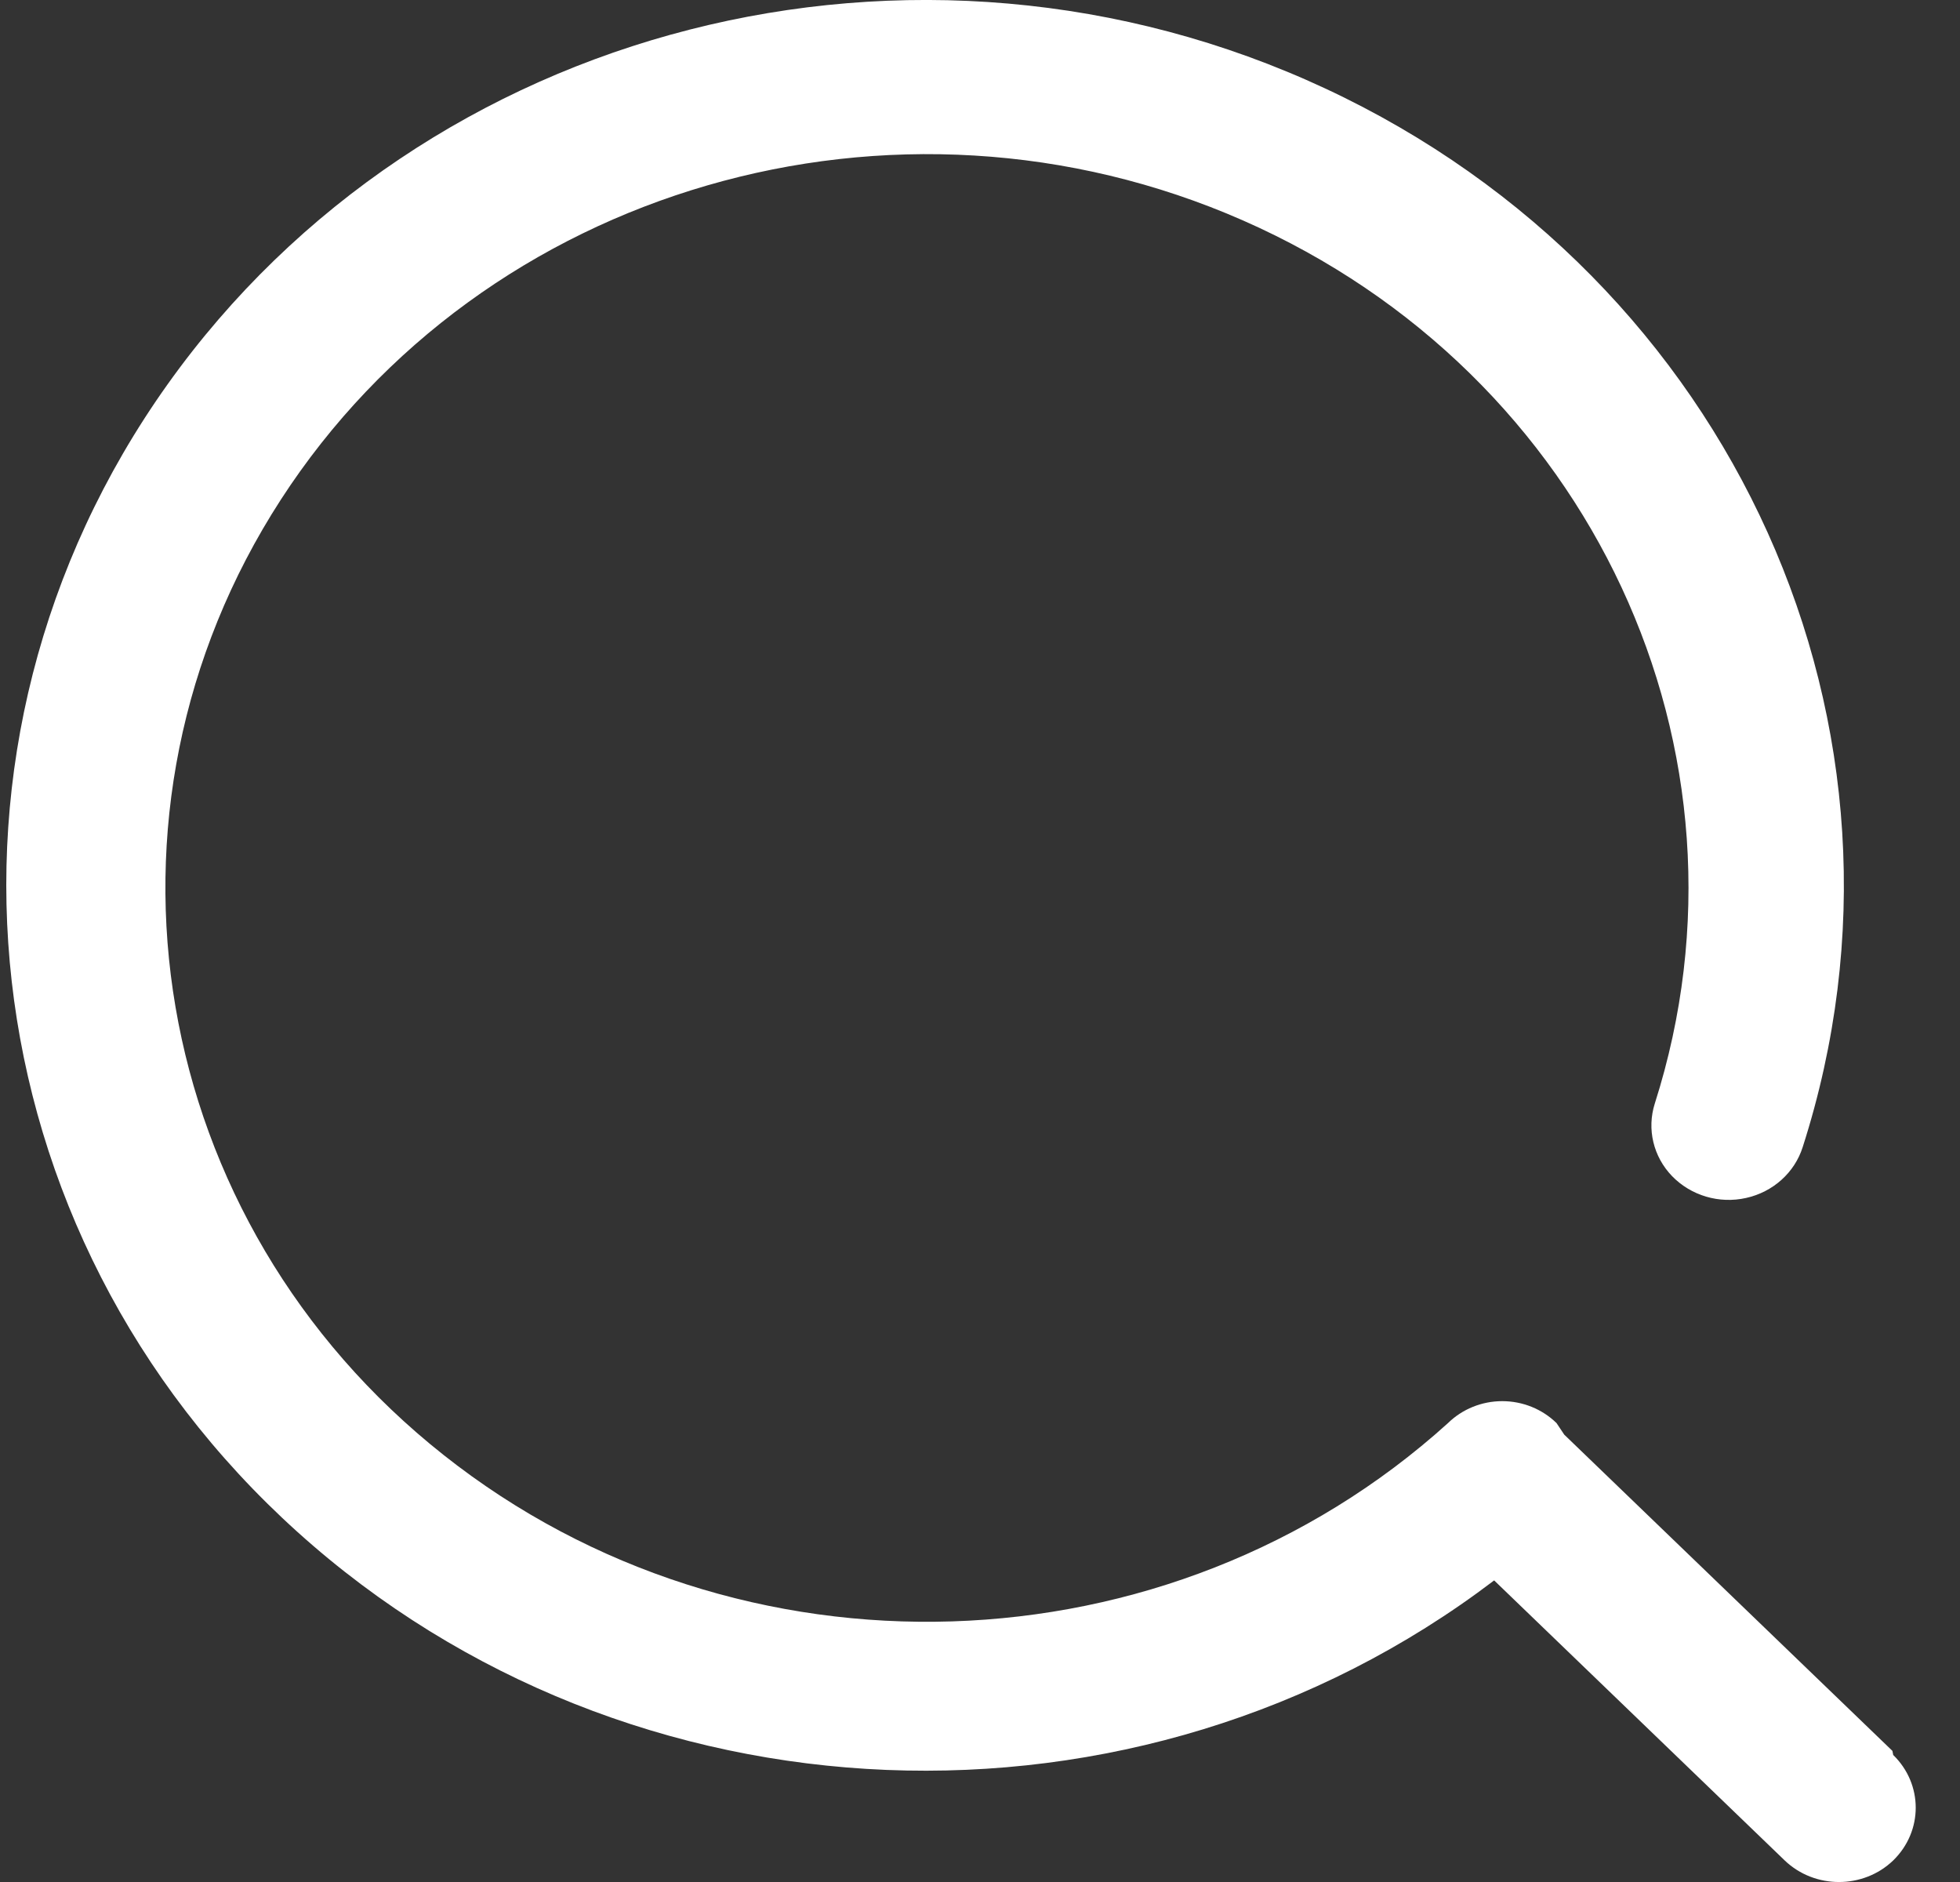
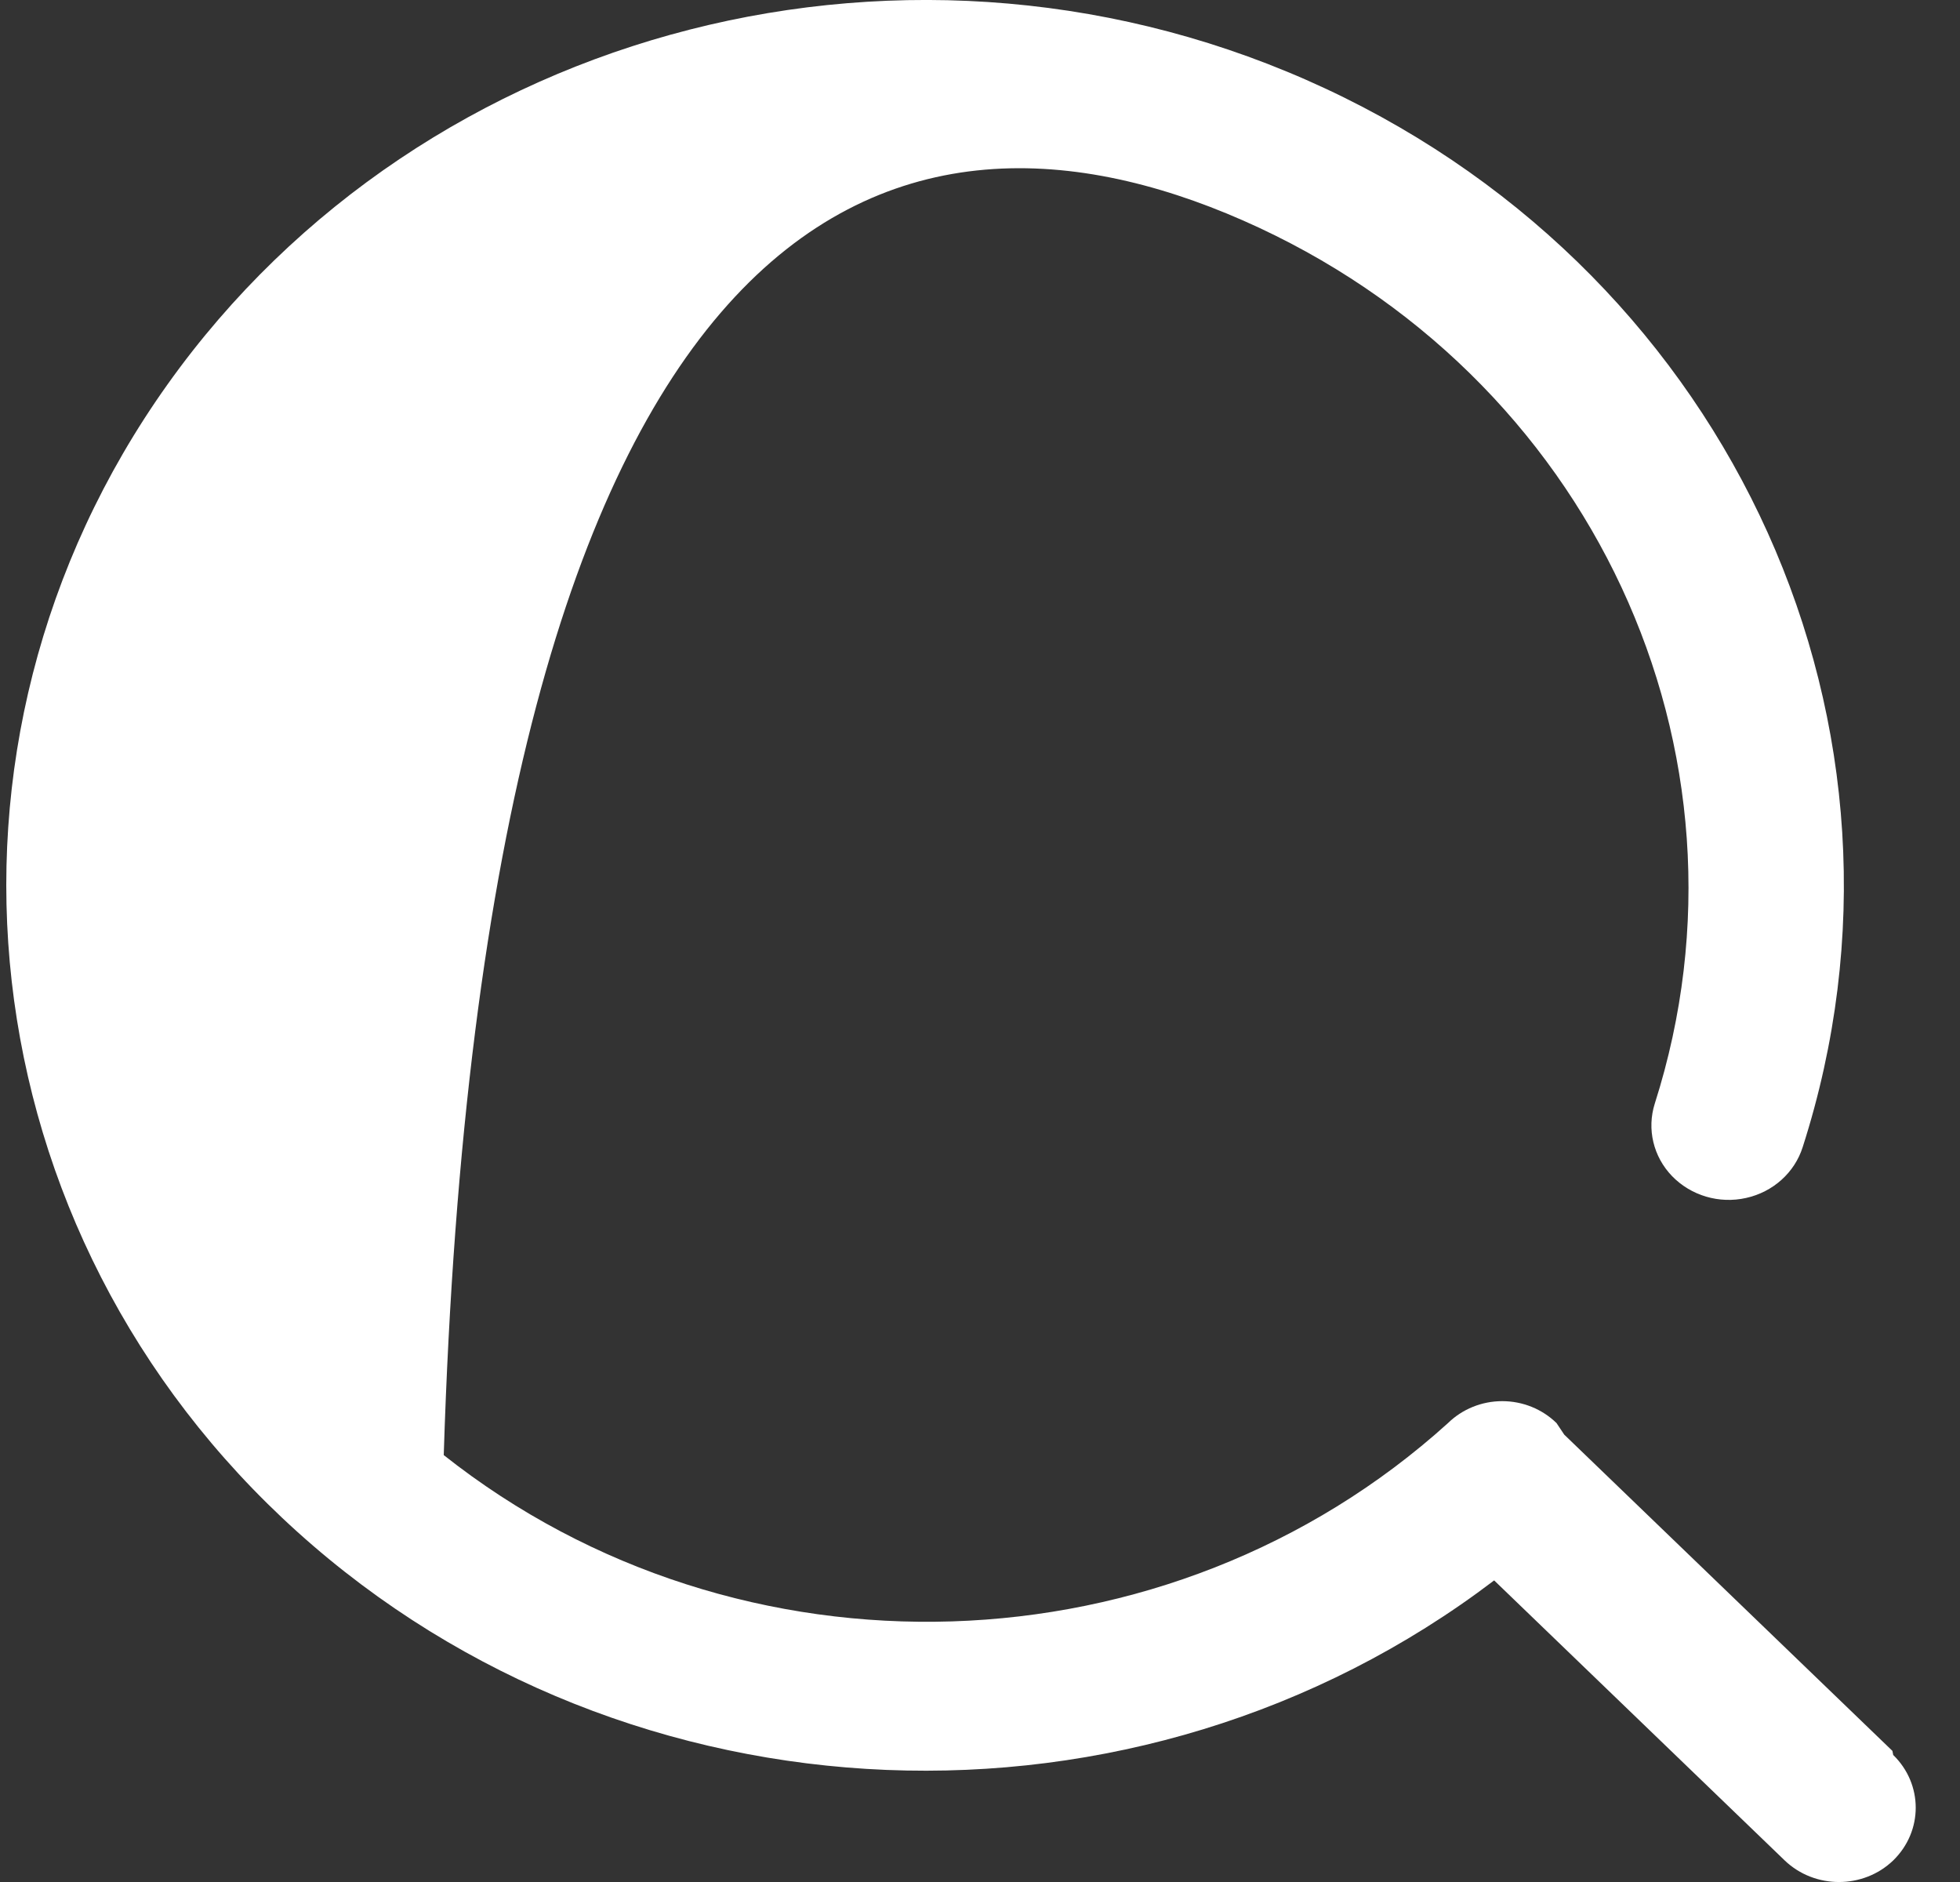
<svg xmlns="http://www.w3.org/2000/svg" width="25" height="24" viewBox="0 0 25 24" fill="none">
  <rect x="0" y="0" width="25" height="24" fill="#333333" stroke="none" />
-   <path d="M24.138 22.328L19.952 18.295L19.854 18.148C19.671 17.969 19.422 17.868 19.161 17.868C18.901 17.868 18.652 17.969 18.469 18.148C14.912 21.364 9.43 21.539 5.66 18.556C1.889 15.574 1 10.36 3.582 6.372C6.164 2.384 11.415 0.86 15.854 2.811C20.292 4.761 22.54 9.581 21.107 14.073C21.004 14.398 21.088 14.751 21.328 14.999C21.569 15.247 21.928 15.354 22.271 15.277C22.615 15.201 22.89 14.954 22.993 14.63C24.706 9.298 22.119 3.561 16.905 1.129C11.691 -1.303 5.415 0.301 2.137 4.902C-1.141 9.504 -0.437 15.723 3.793 19.535C8.023 23.348 14.51 23.611 19.058 20.154L22.764 23.725C23.147 24.092 23.766 24.092 24.148 23.725C24.531 23.352 24.531 22.753 24.148 22.38L24.138 22.328Z" fill="white" />
+   <path d="M24.138 22.328L19.952 18.295L19.854 18.148C19.671 17.969 19.422 17.868 19.161 17.868C18.901 17.868 18.652 17.969 18.469 18.148C14.912 21.364 9.43 21.539 5.66 18.556C6.164 2.384 11.415 0.86 15.854 2.811C20.292 4.761 22.54 9.581 21.107 14.073C21.004 14.398 21.088 14.751 21.328 14.999C21.569 15.247 21.928 15.354 22.271 15.277C22.615 15.201 22.89 14.954 22.993 14.63C24.706 9.298 22.119 3.561 16.905 1.129C11.691 -1.303 5.415 0.301 2.137 4.902C-1.141 9.504 -0.437 15.723 3.793 19.535C8.023 23.348 14.51 23.611 19.058 20.154L22.764 23.725C23.147 24.092 23.766 24.092 24.148 23.725C24.531 23.352 24.531 22.753 24.148 22.38L24.138 22.328Z" fill="white" />
</svg>